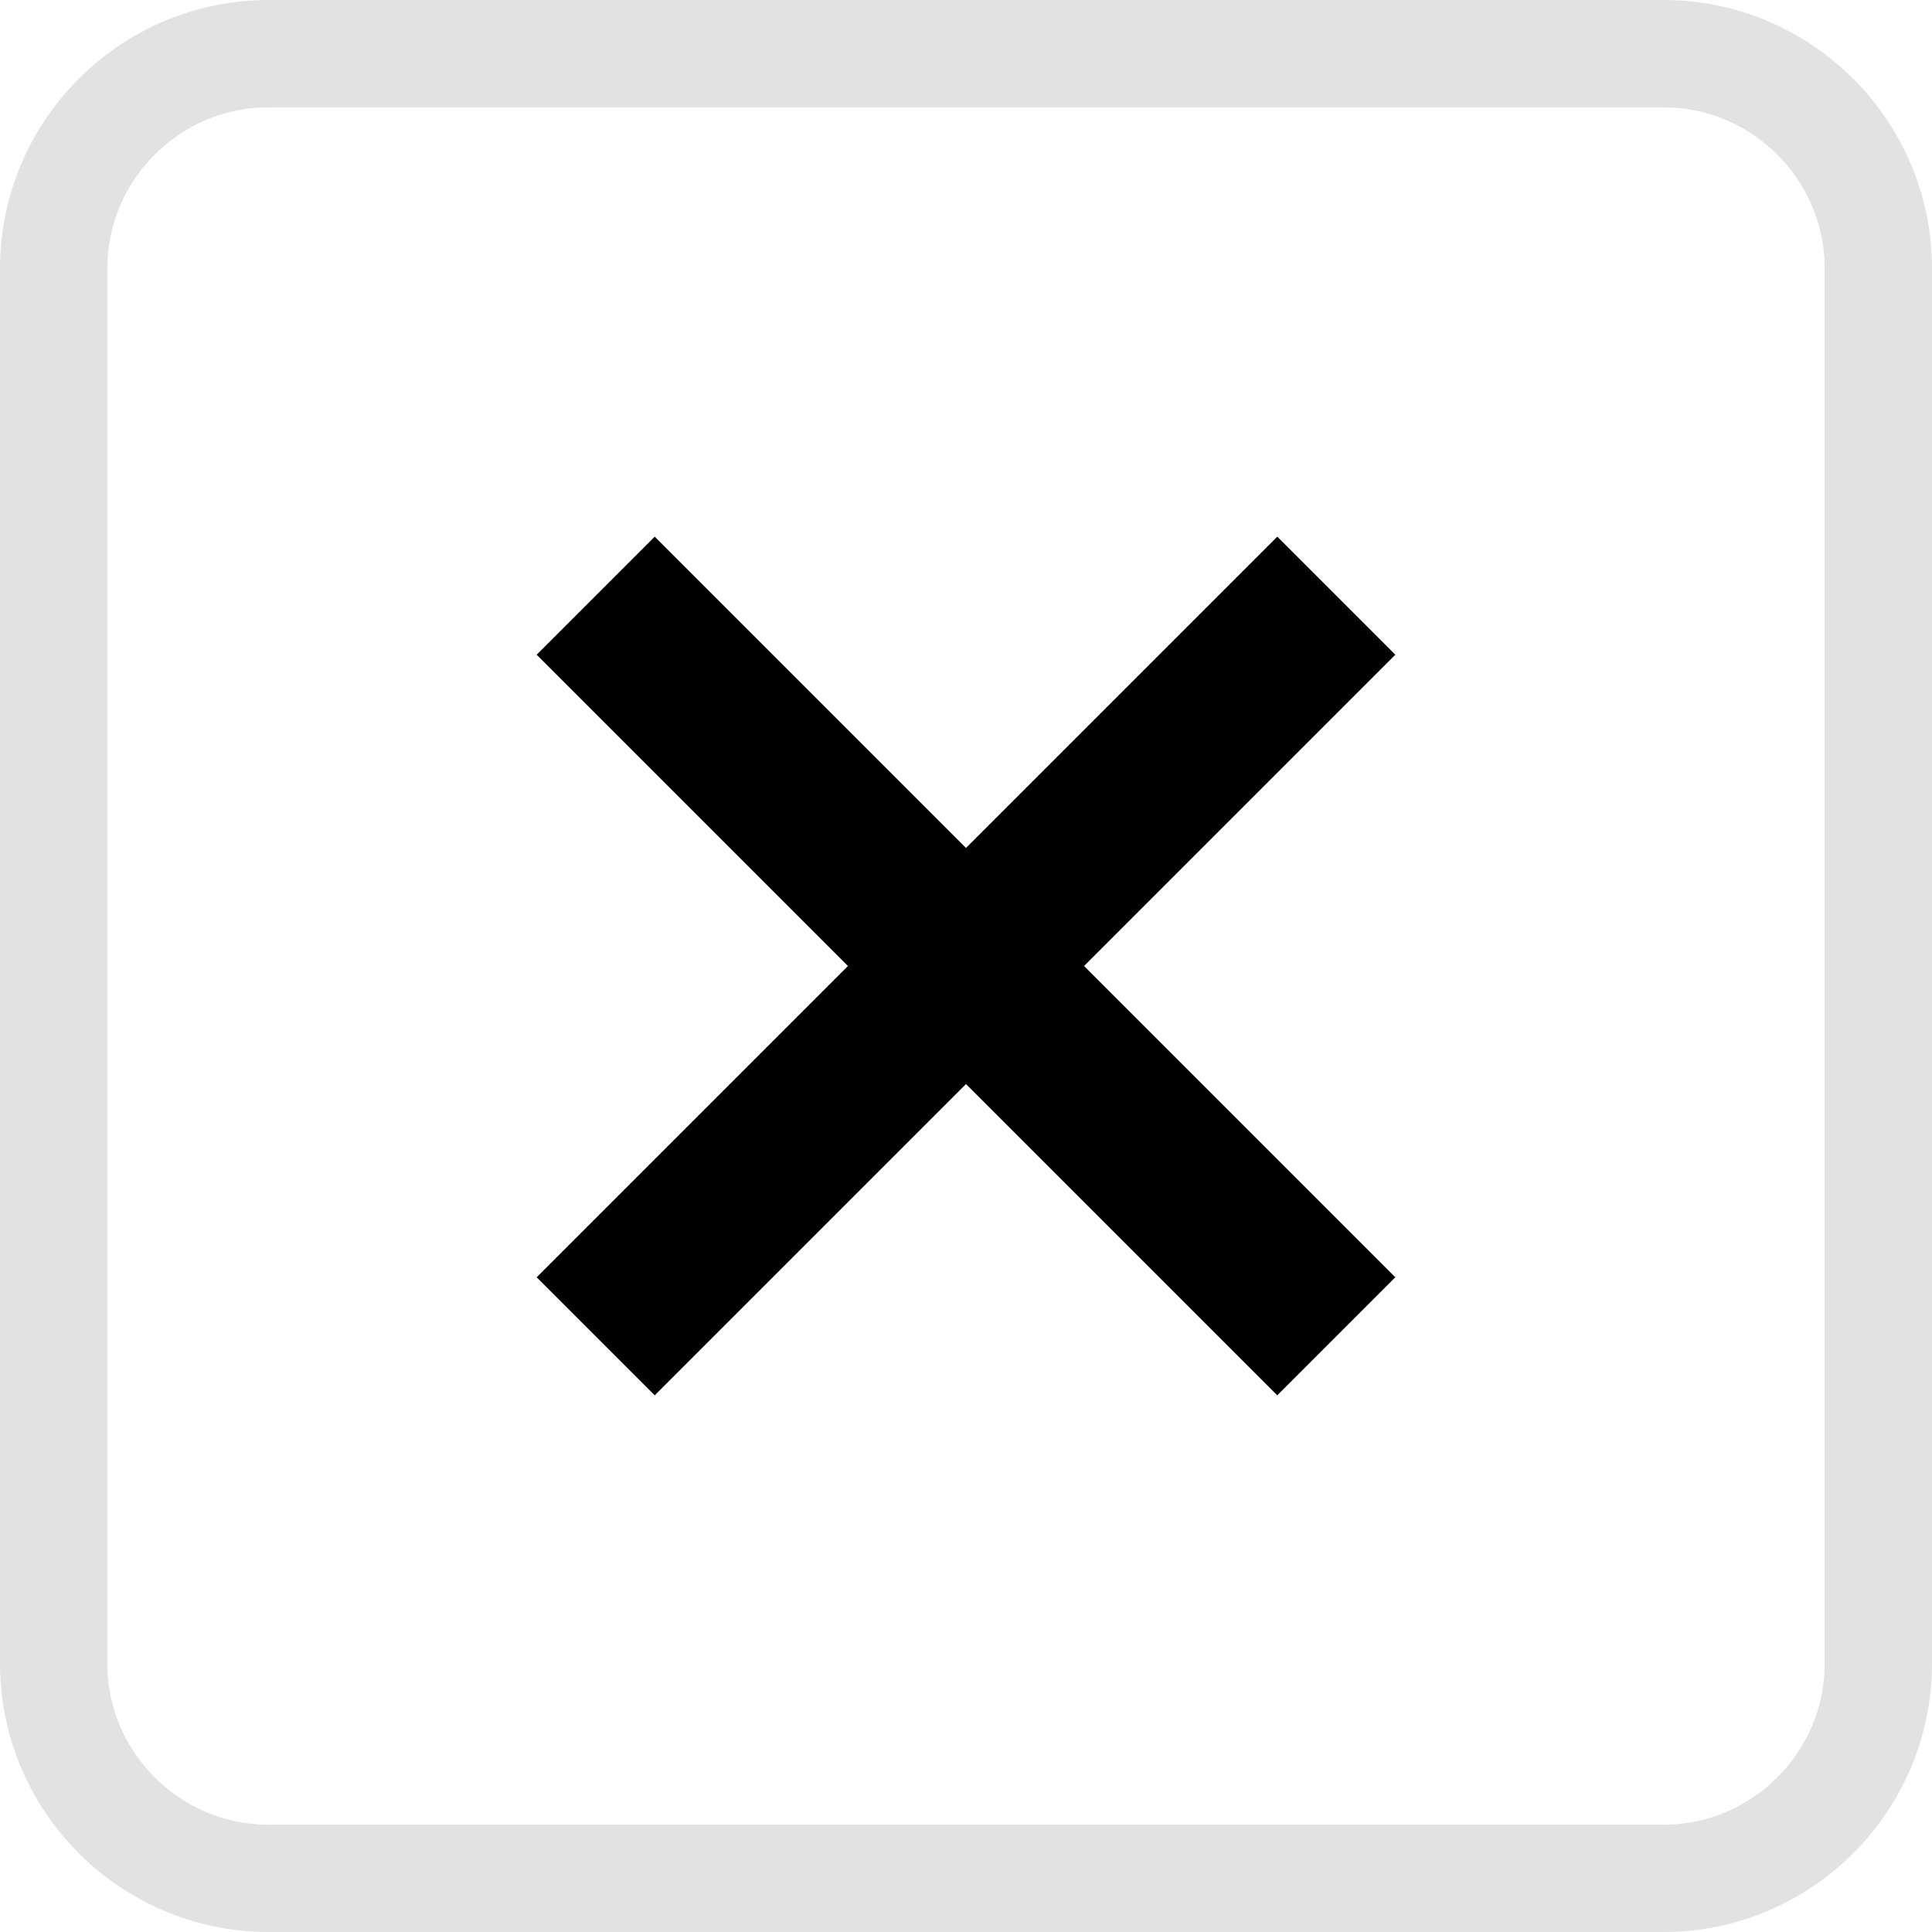
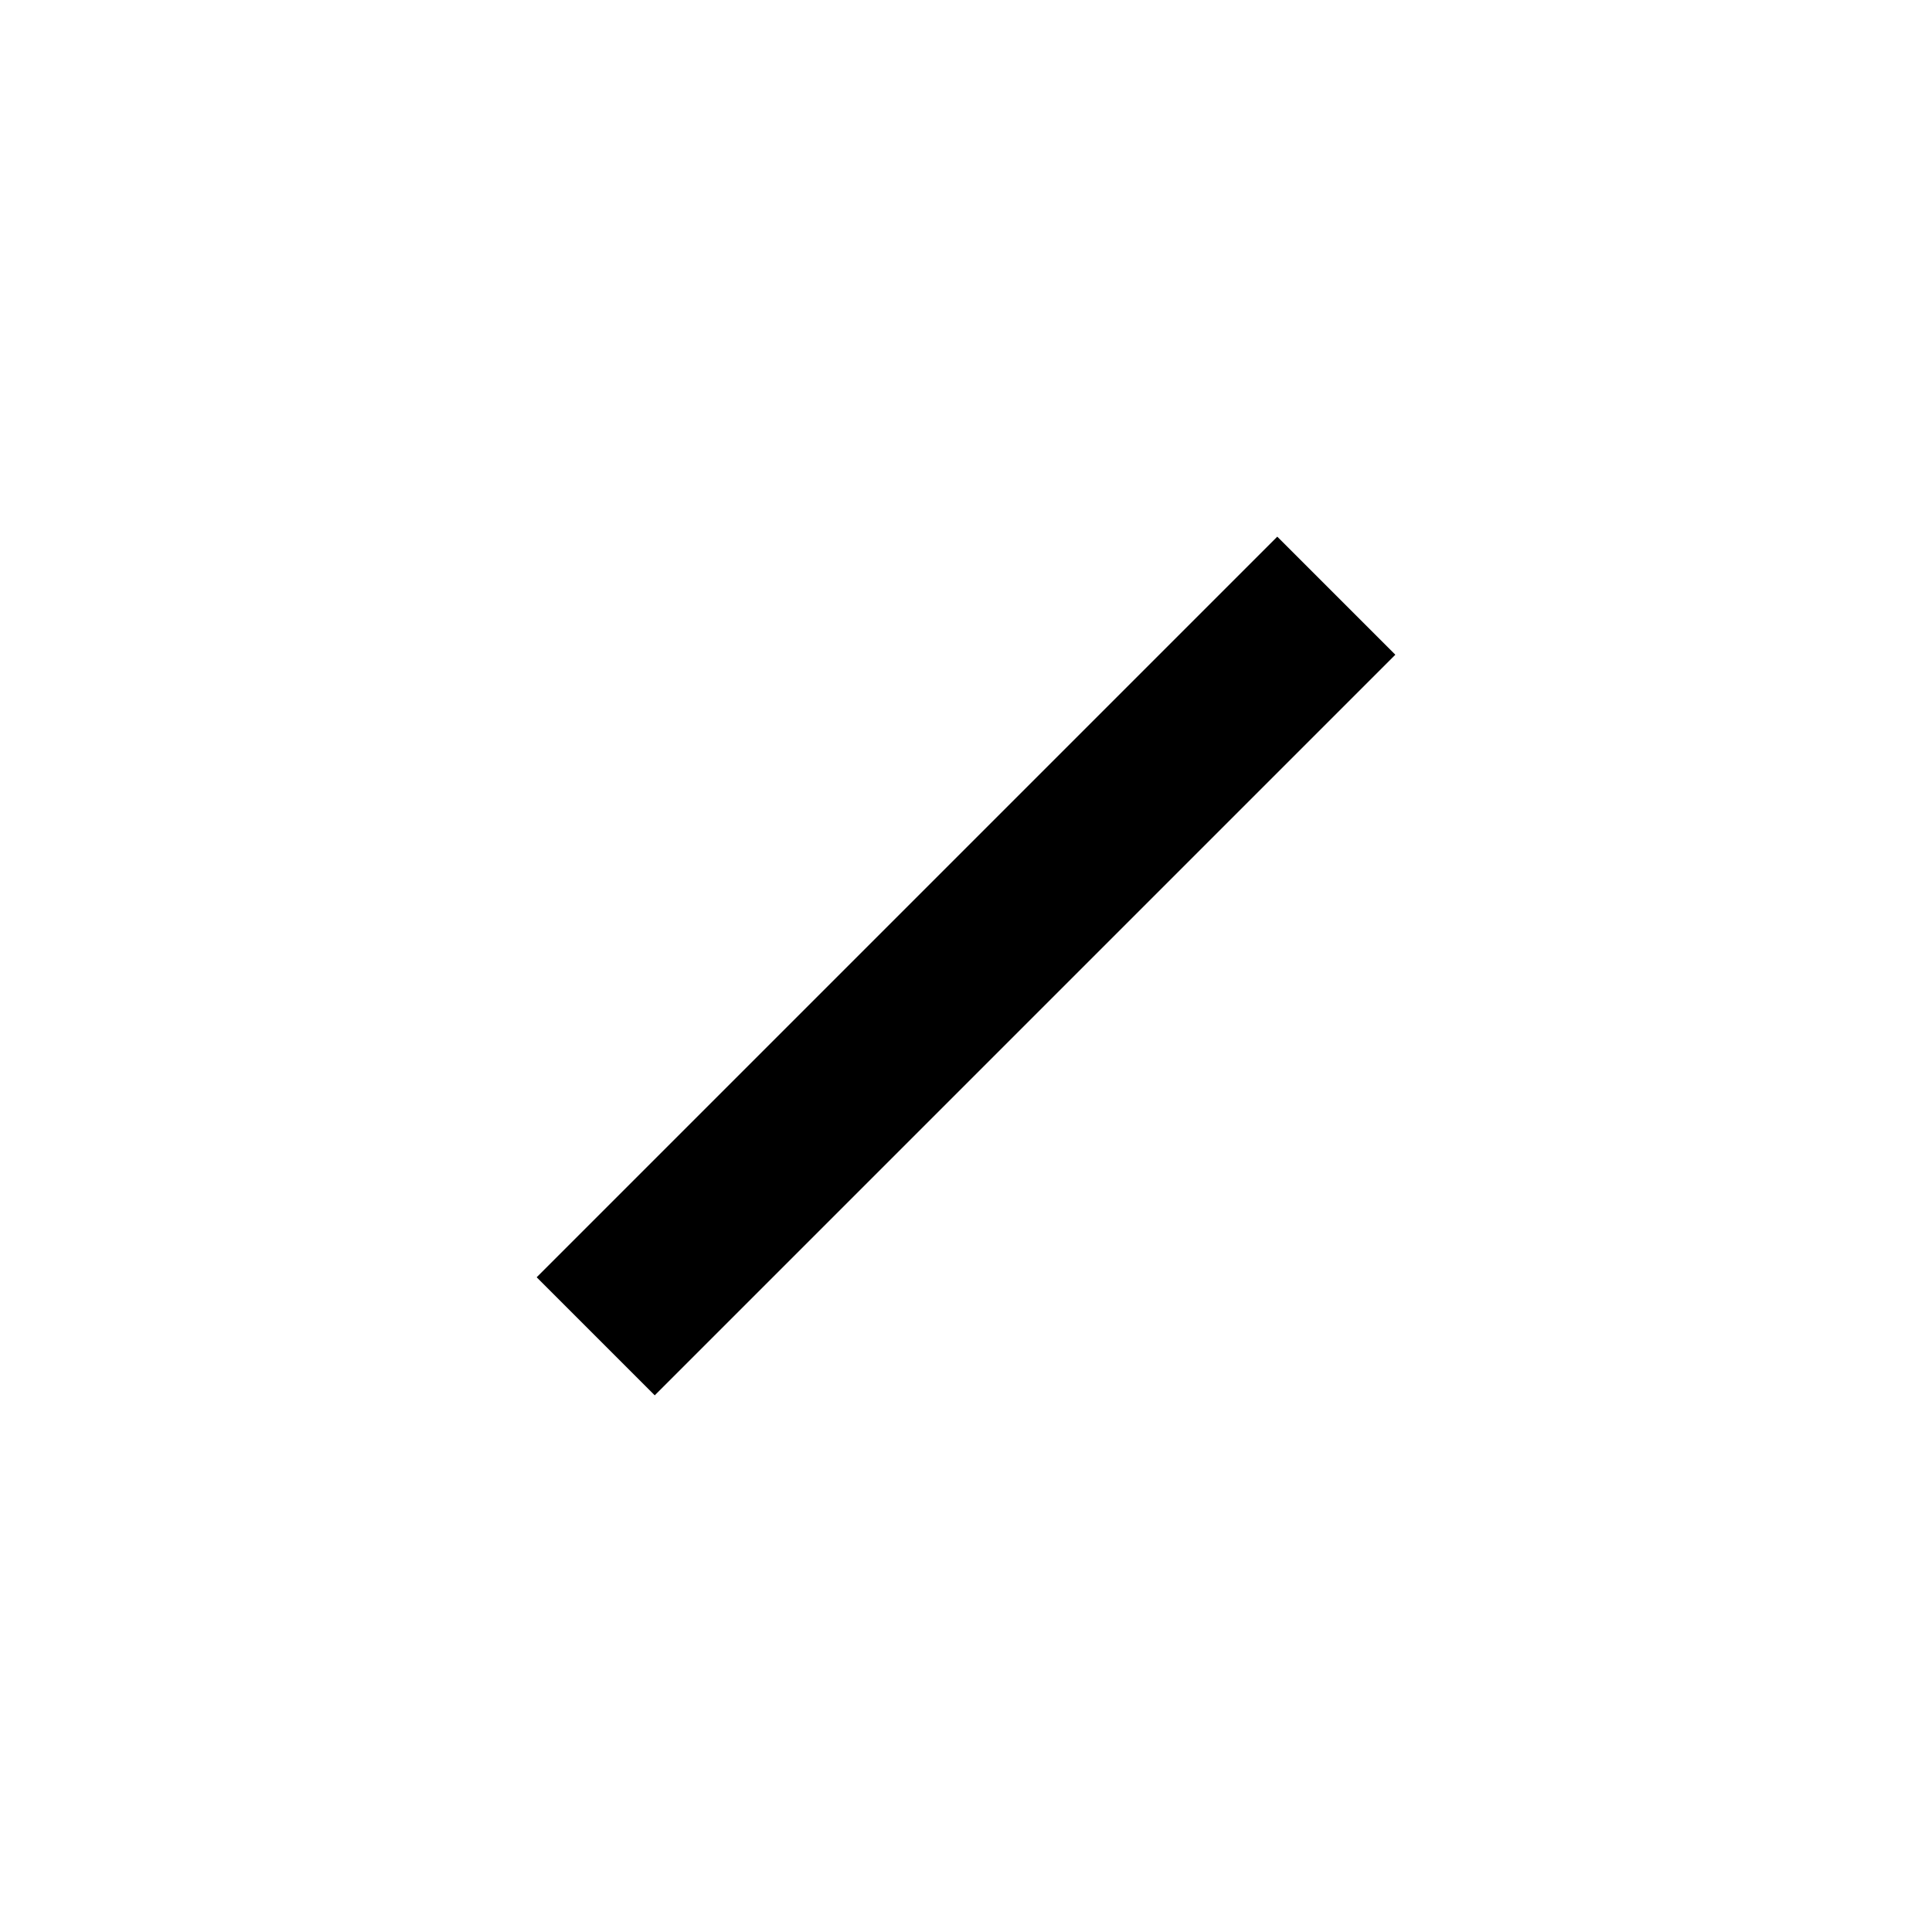
<svg xmlns="http://www.w3.org/2000/svg" viewBox="0 0 18 18" width="18" height="18">
-   <path d="M2.5.5h13c1.1 0 2 .9 2 2v13c0 1.1-.9 2-2 2h-13c-1.1 0-2-.9-2-2v-13c0-1.1.9-2 2-2z" fill="none" stroke="#e2e2e2" />
-   <path d="M5 6.1l6.9 6.9 1.1-1.1L6.1 5z" />
-   <path d="M6.1 13L13 6.1 11.9 5 5 11.9z" />
+   <path d="M6.1 13L13 6.1 11.9 5 5 11.9" />
</svg>